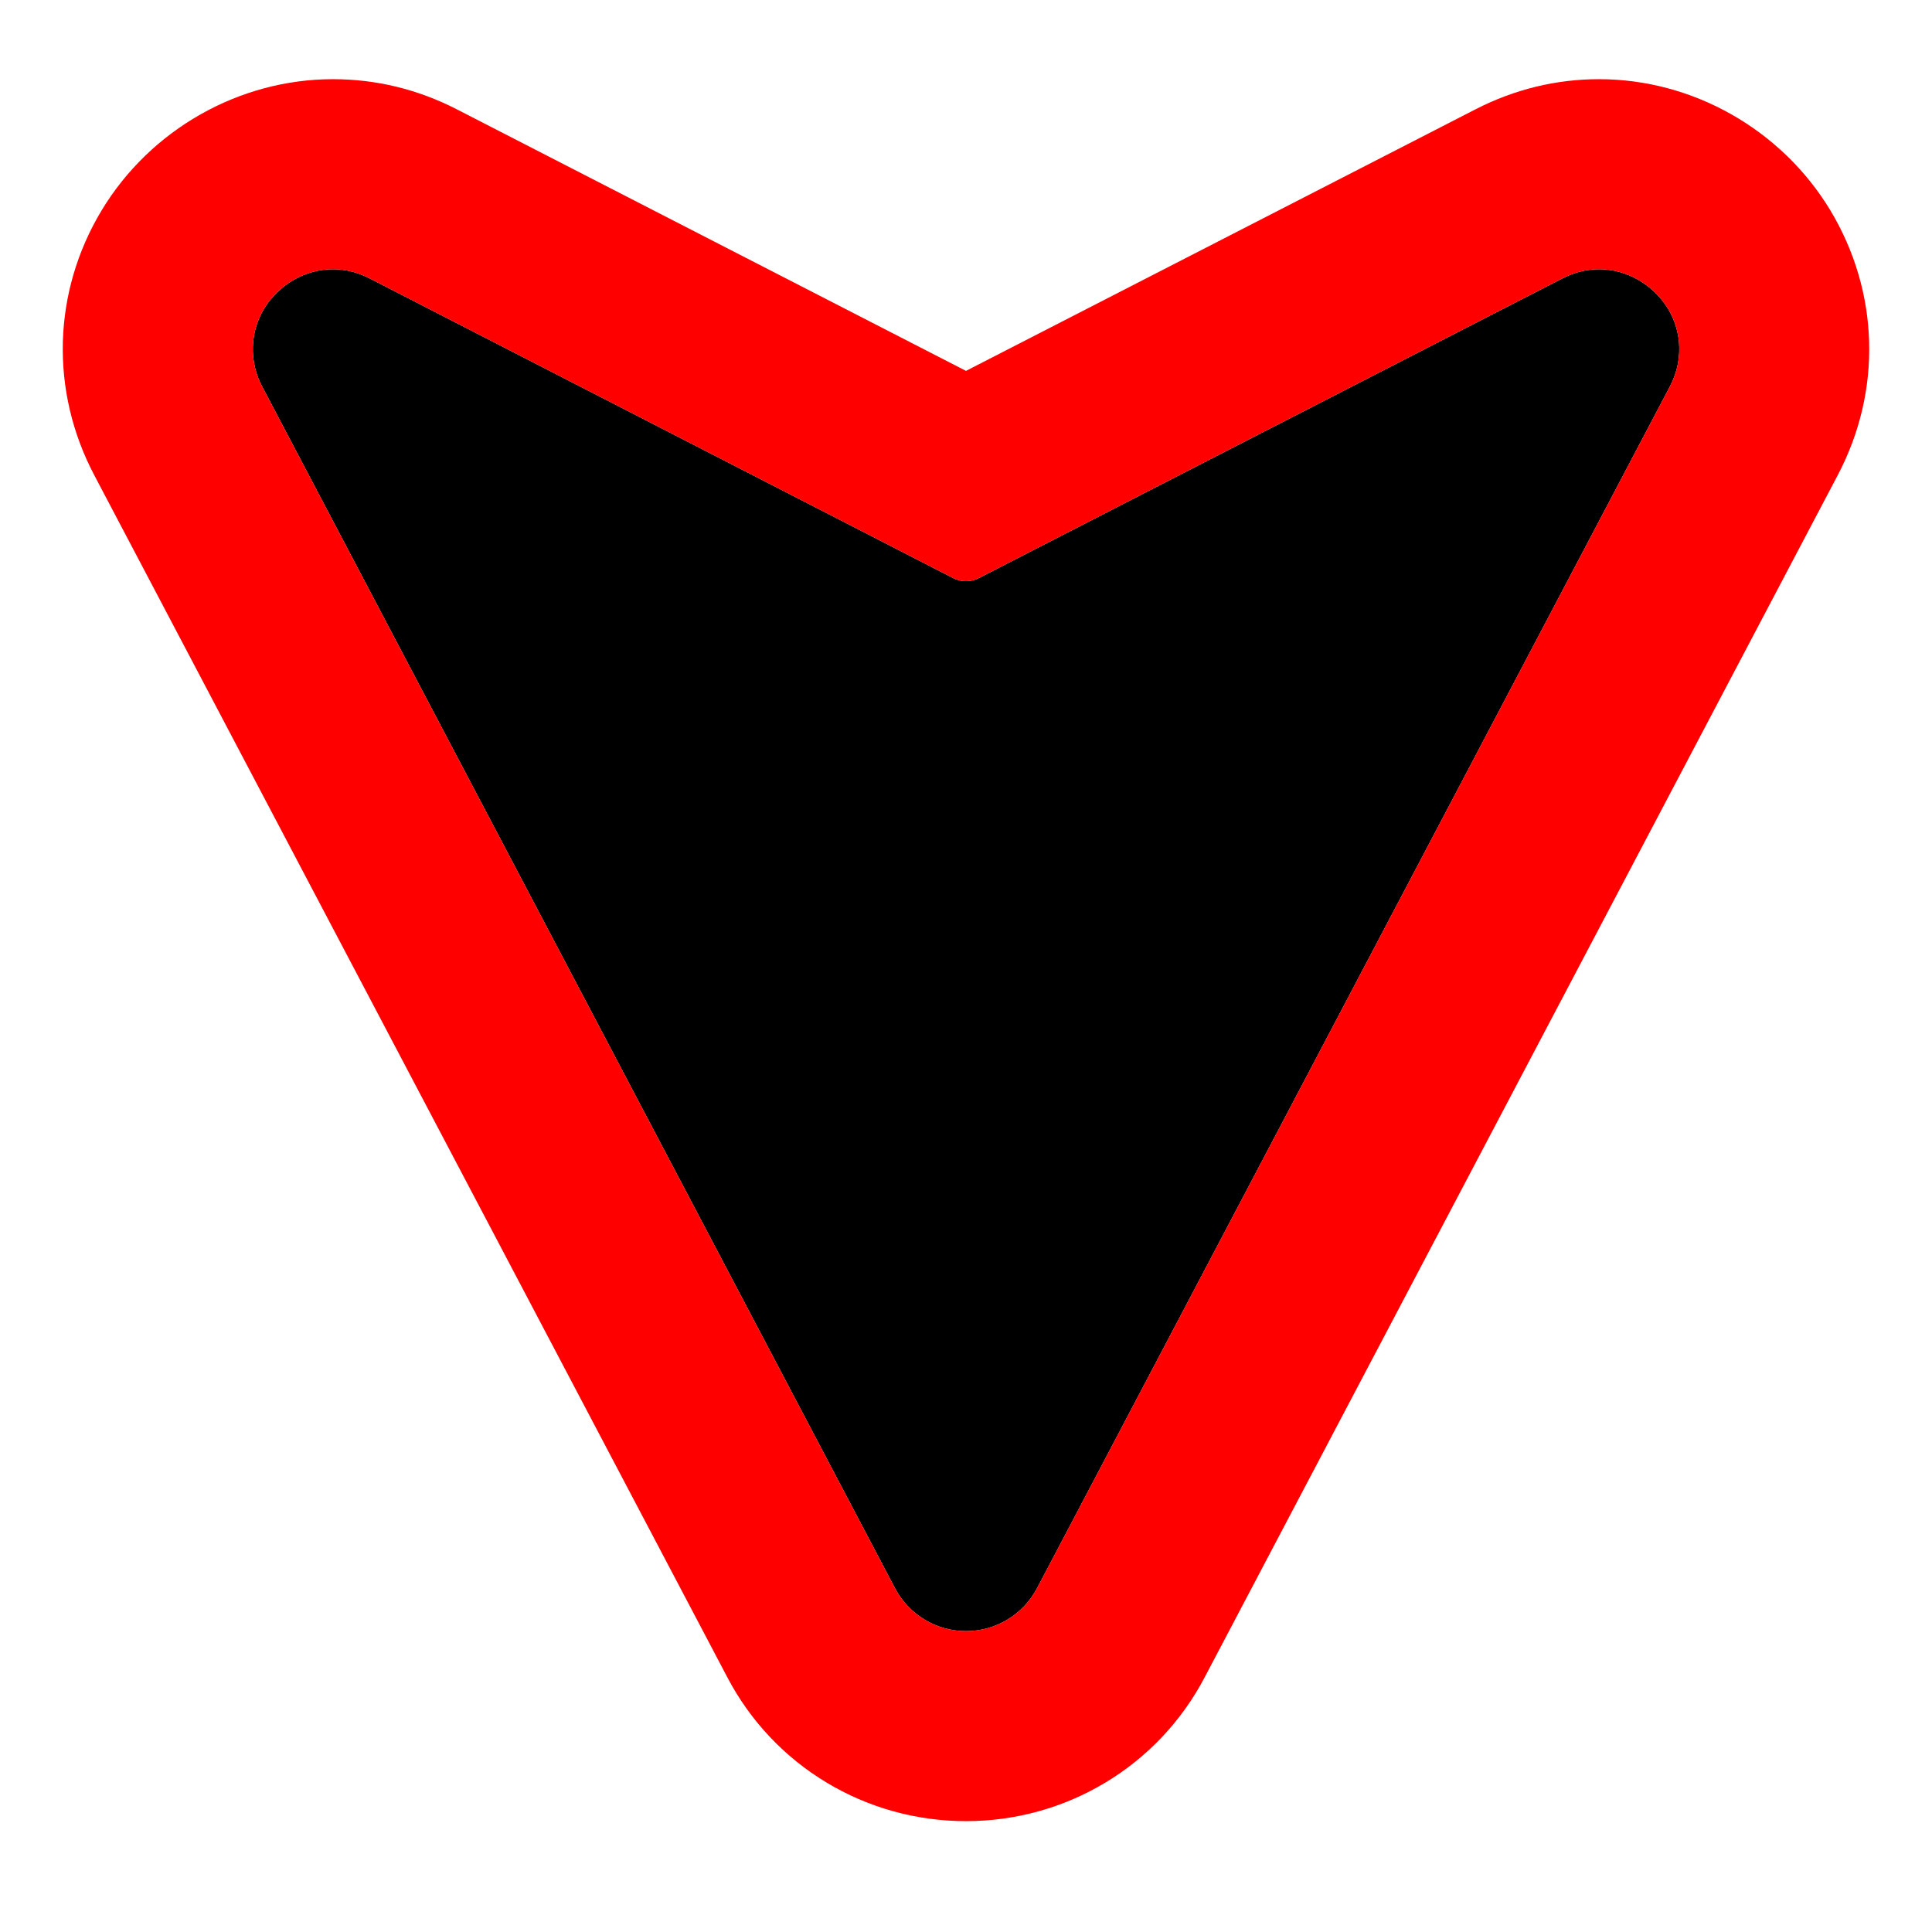
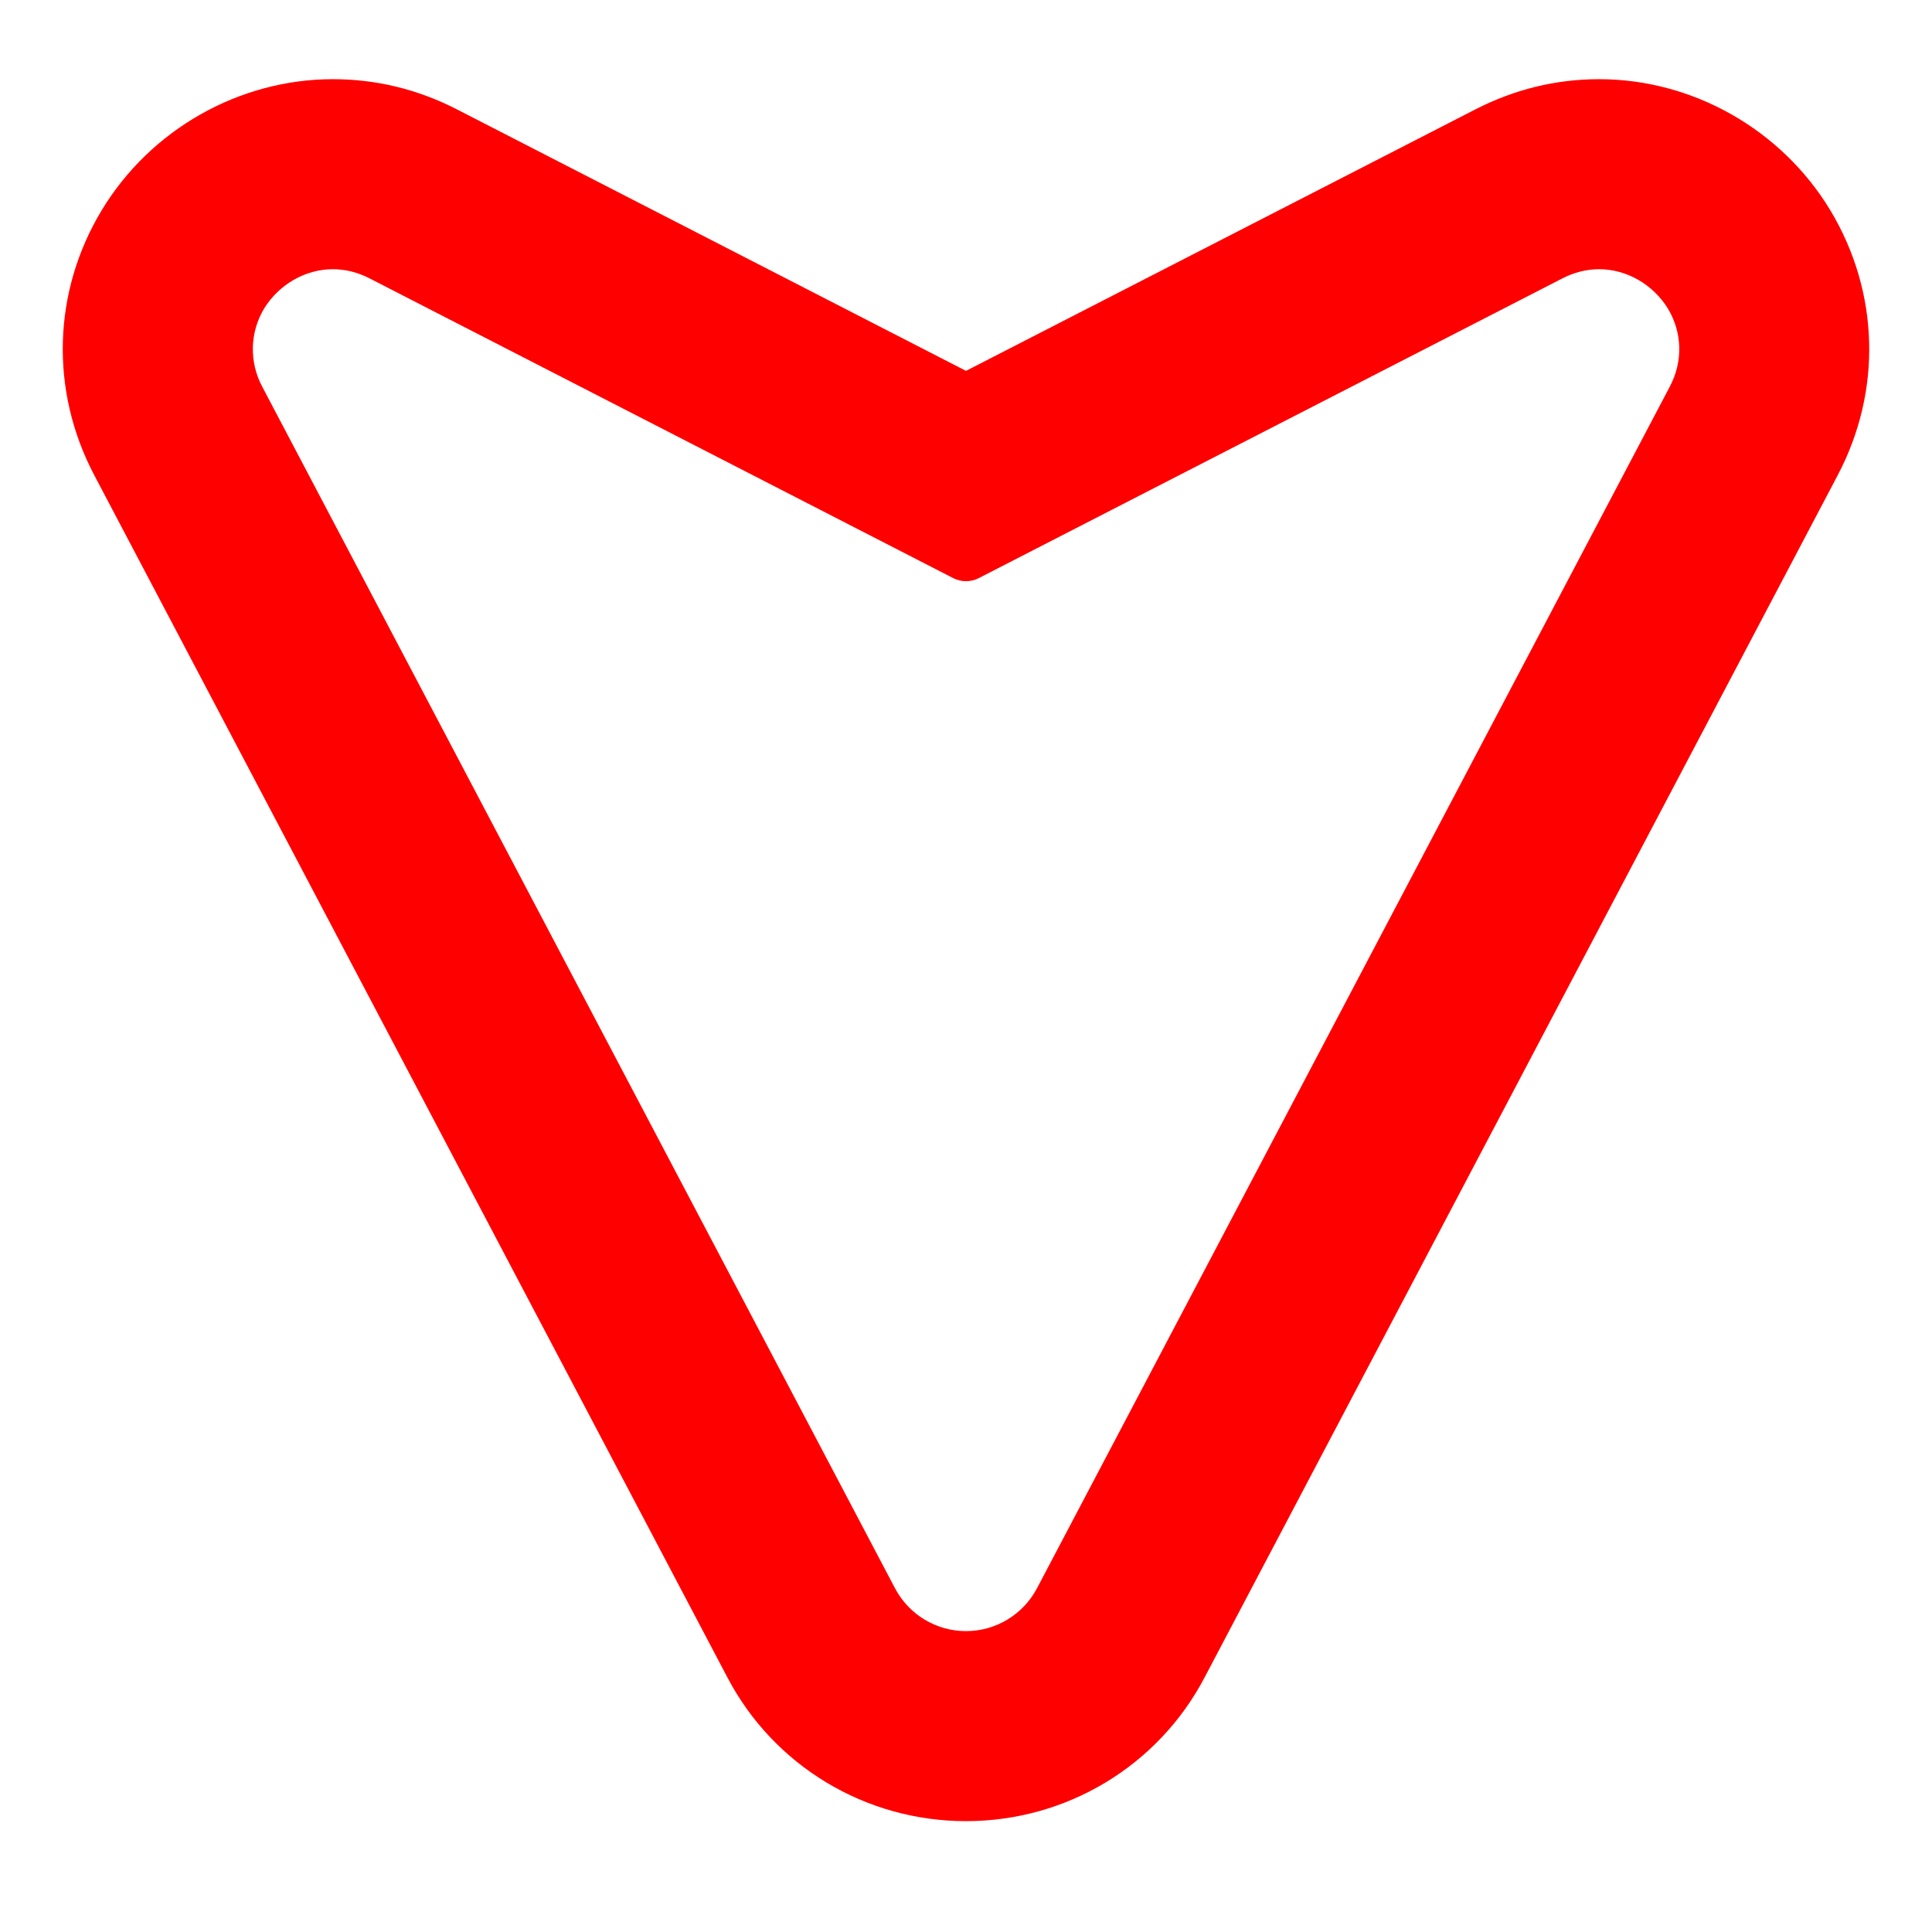
<svg xmlns="http://www.w3.org/2000/svg" xmlns:ns1="http://sodipodi.sourceforge.net/DTD/sodipodi-0.dtd" xmlns:ns2="http://www.inkscape.org/namespaces/inkscape" version="1.1" id="Layer_1" width="61" height="61" viewBox="0 0 61 61" style="enable-background:new 0 0 61 61;" xml:space="preserve" ns1:docname="arrow-disabled.svg" ns2:version="1.3 (0e150ed6c4, 2023-07-21)">
  <defs id="defs2" />
  <ns1:namedview id="namedview2" pagecolor="#ffffff" bordercolor="#000000" borderopacity="0.25" ns2:showpageshadow="2" ns2:pageopacity="0.0" ns2:pagecheckerboard="0" ns2:deskcolor="#d1d1d1" ns2:zoom="6.6639344" ns2:cx="-2.1758918" ns2:cy="53.346863" ns2:window-width="1920" ns2:window-height="1009" ns2:window-x="6392" ns2:window-y="-3" ns2:window-maximized="1" ns2:current-layer="Layer_1" />
  <style type="text/css" id="style1">
	.st0{fill:#000;}
</style>
-   <path class="st0" d="M10.51,8.5c0.4,0,0.79,0.1,1.16,0.29l18.44,9.47c0.12,0.06,0.25,0.09,0.39,0.09c0.13,0,0.27-0.03,0.39-0.09  l18.44-9.47C49.7,8.6,50.09,8.5,50.49,8.5c0.87,0,1.7,0.48,2.17,1.24c0.46,0.76,0.48,1.68,0.06,2.47L32.74,50.15  c-0.44,0.83-1.3,1.35-2.24,1.35c-0.94,0-1.8-0.52-2.24-1.35L8.28,12.21c-0.42-0.79-0.39-1.72,0.06-2.47  C8.81,8.98,9.64,8.5,10.51,8.5L10.51,8.5z" id="path1" />
  <path d="M30.5,51.5c-0.94,0-1.8-0.52-2.24-1.35L8.28,12.21c-0.42-0.79-0.39-1.72,0.06-2.47C8.81,8.98,9.64,8.5,10.51,8.5  c0.4,0,0.79,0.1,1.16,0.29l18.44,9.47c0.12,0.06,0.25,0.09,0.39,0.09s0.27-0.03,0.39-0.09l18.44-9.47C49.7,8.6,50.09,8.5,50.49,8.5  c0.87,0,1.7,0.48,2.17,1.24c0.46,0.76,0.48,1.68,0.06,2.47L32.74,50.15C32.3,50.98,31.44,51.5,30.5,51.5 M30.5,57.5  c3.17,0,6.07-1.74,7.54-4.55l19.98-37.94c1.41-2.67,1.32-5.79-0.23-8.37c-1.54-2.55-4.34-4.14-7.3-4.14c-1.36,0-2.67,0.32-3.9,0.95  L30.5,11.71L14.42,3.45c-1.23-0.63-2.54-0.95-3.91-0.95c-2.96,0-5.76,1.59-7.3,4.14c-1.55,2.57-1.64,5.7-0.23,8.37l19.98,37.94  C24.43,55.76,27.33,57.5,30.5,57.5L30.5,57.5z" id="path2" style="fill:#ff0000;fill-opacity:1" />
</svg>